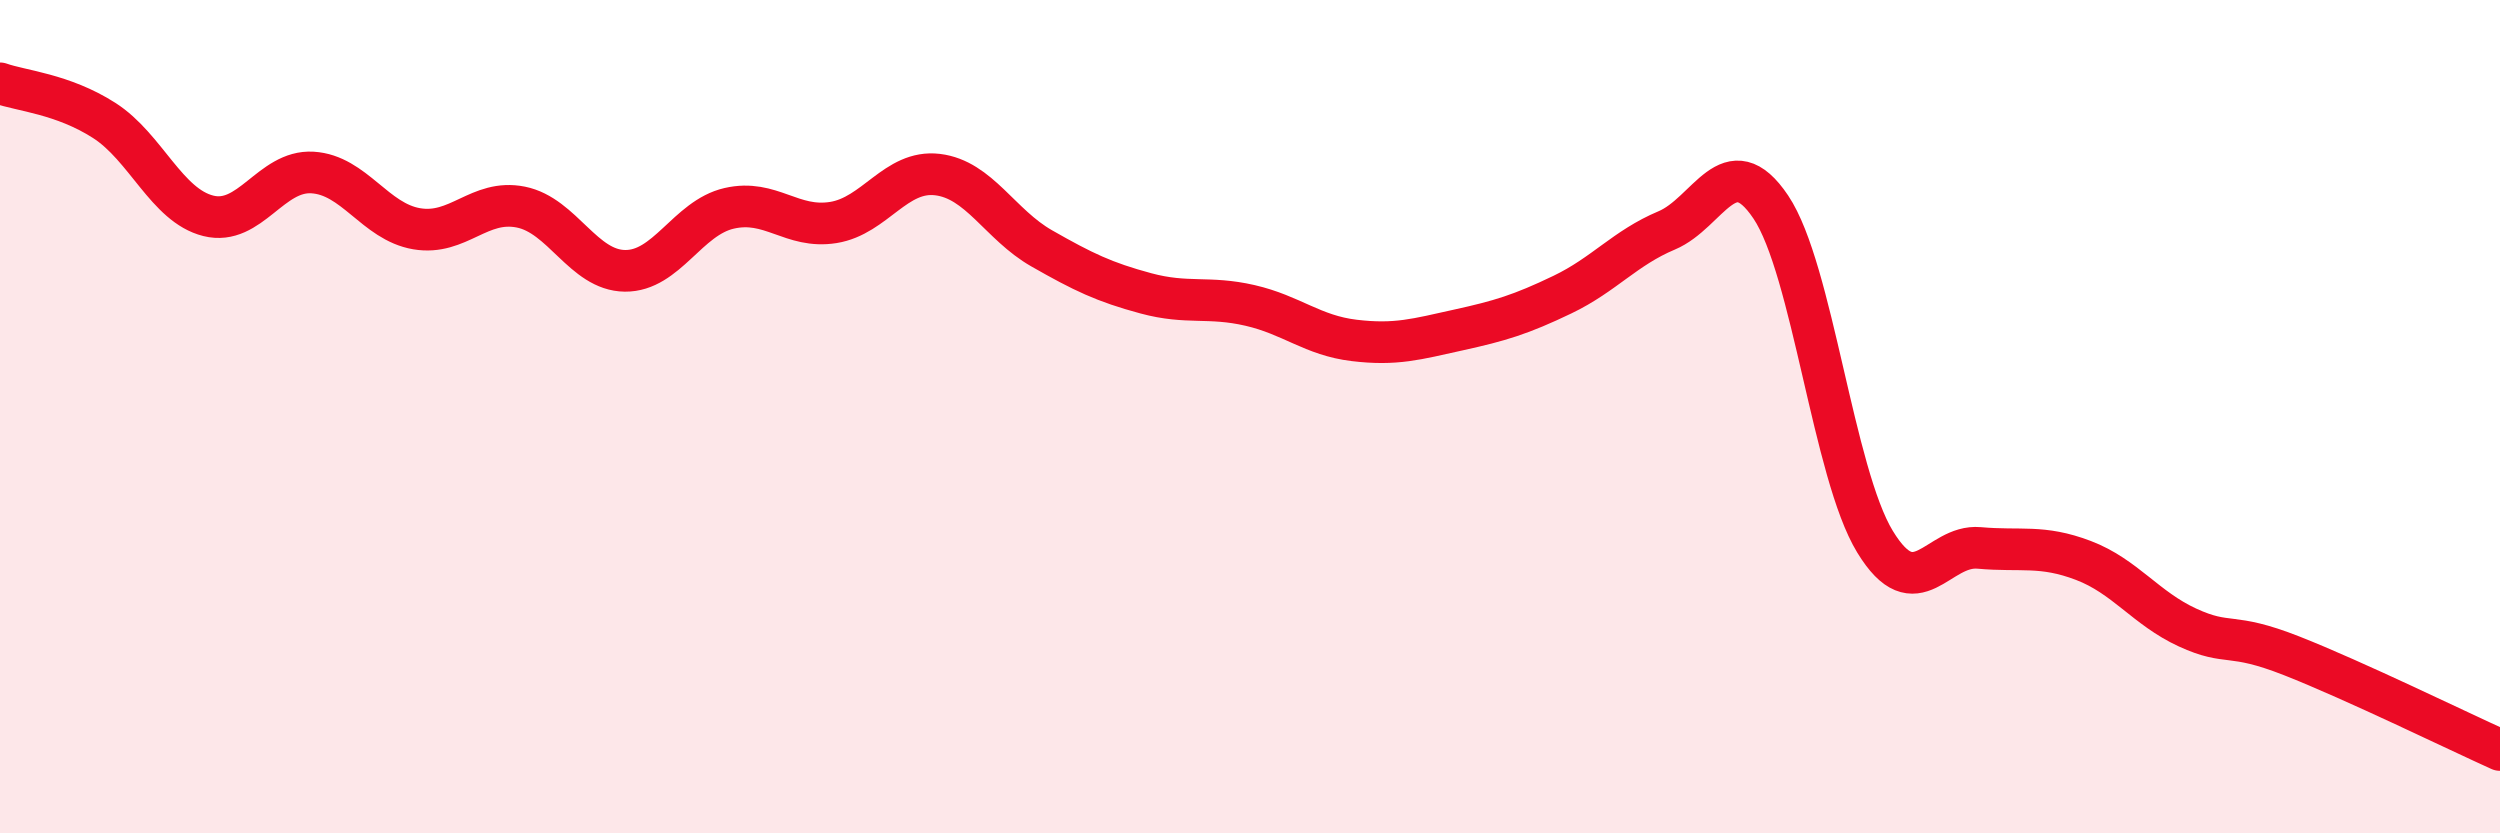
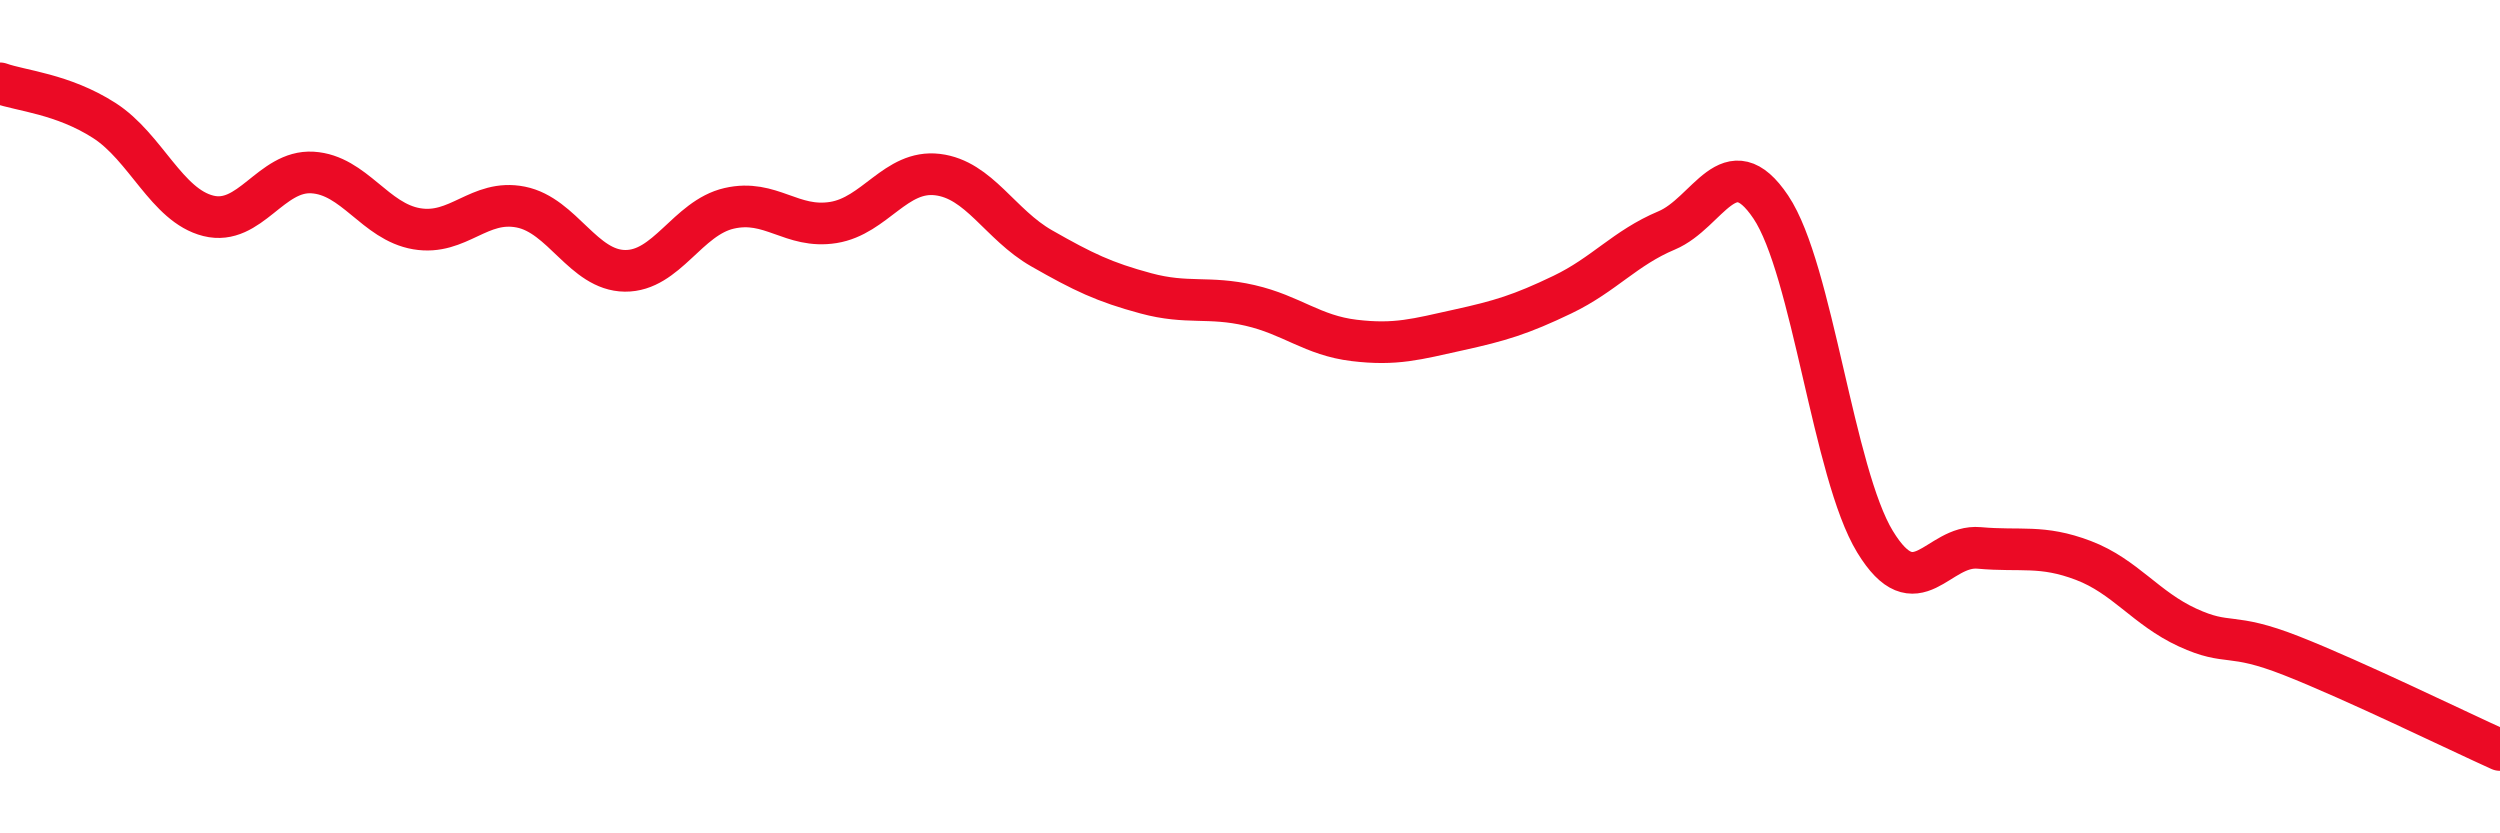
<svg xmlns="http://www.w3.org/2000/svg" width="60" height="20" viewBox="0 0 60 20">
-   <path d="M 0,2 C 0.5,2.18 1.5,2.25 2.5,2.89 C 3.5,3.53 4,4.93 5,5.18 C 6,5.43 6.5,4.08 7.5,4.14 C 8.5,4.2 9,5.32 10,5.49 C 11,5.66 11.5,4.77 12.5,4.97 C 13.5,5.17 14,6.49 15,6.5 C 16,6.51 16.5,5.23 17.5,5 C 18.5,4.77 19,5.5 20,5.34 C 21,5.18 21.5,4.07 22.5,4.19 C 23.5,4.31 24,5.39 25,5.96 C 26,6.53 26.5,6.77 27.5,7.04 C 28.5,7.31 29,7.1 30,7.33 C 31,7.56 31.5,8.05 32.5,8.17 C 33.5,8.29 34,8.14 35,7.92 C 36,7.7 36.5,7.55 37.5,7.07 C 38.5,6.59 39,5.95 40,5.53 C 41,5.11 41.5,3.48 42.5,4.97 C 43.5,6.46 44,11.36 45,13 C 46,14.64 46.5,13.06 47.5,13.15 C 48.5,13.24 49,13.07 50,13.45 C 51,13.83 51.5,14.6 52.5,15.06 C 53.5,15.52 53.5,15.15 55,15.74 C 56.5,16.33 59,17.55 60,18L60 20L0 20Z" fill="#EB0A25" opacity="0.1" stroke-linecap="round" stroke-linejoin="round" />
  <path d="M 0,2 C 0.5,2.18 1.5,2.25 2.5,2.89 C 3.5,3.53 4,4.93 5,5.18 C 6,5.43 6.5,4.08 7.5,4.14 C 8.5,4.2 9,5.32 10,5.49 C 11,5.66 11.5,4.77 12.5,4.97 C 13.5,5.17 14,6.49 15,6.5 C 16,6.51 16.5,5.23 17.5,5 C 18.5,4.77 19,5.5 20,5.34 C 21,5.18 21.5,4.07 22.5,4.19 C 23.5,4.31 24,5.39 25,5.96 C 26,6.53 26.5,6.77 27.5,7.04 C 28.5,7.31 29,7.1 30,7.33 C 31,7.56 31.5,8.05 32.5,8.17 C 33.5,8.29 34,8.14 35,7.92 C 36,7.7 36.5,7.55 37.5,7.07 C 38.5,6.59 39,5.95 40,5.53 C 41,5.11 41.5,3.48 42.5,4.97 C 43.5,6.46 44,11.36 45,13 C 46,14.64 46.5,13.06 47.5,13.15 C 48.5,13.24 49,13.07 50,13.45 C 51,13.83 51.5,14.6 52.5,15.06 C 53.5,15.52 53.5,15.15 55,15.74 C 56.5,16.33 59,17.55 60,18" stroke="#EB0A25" stroke-width="1" fill="none" stroke-linecap="round" stroke-linejoin="round" />
</svg>